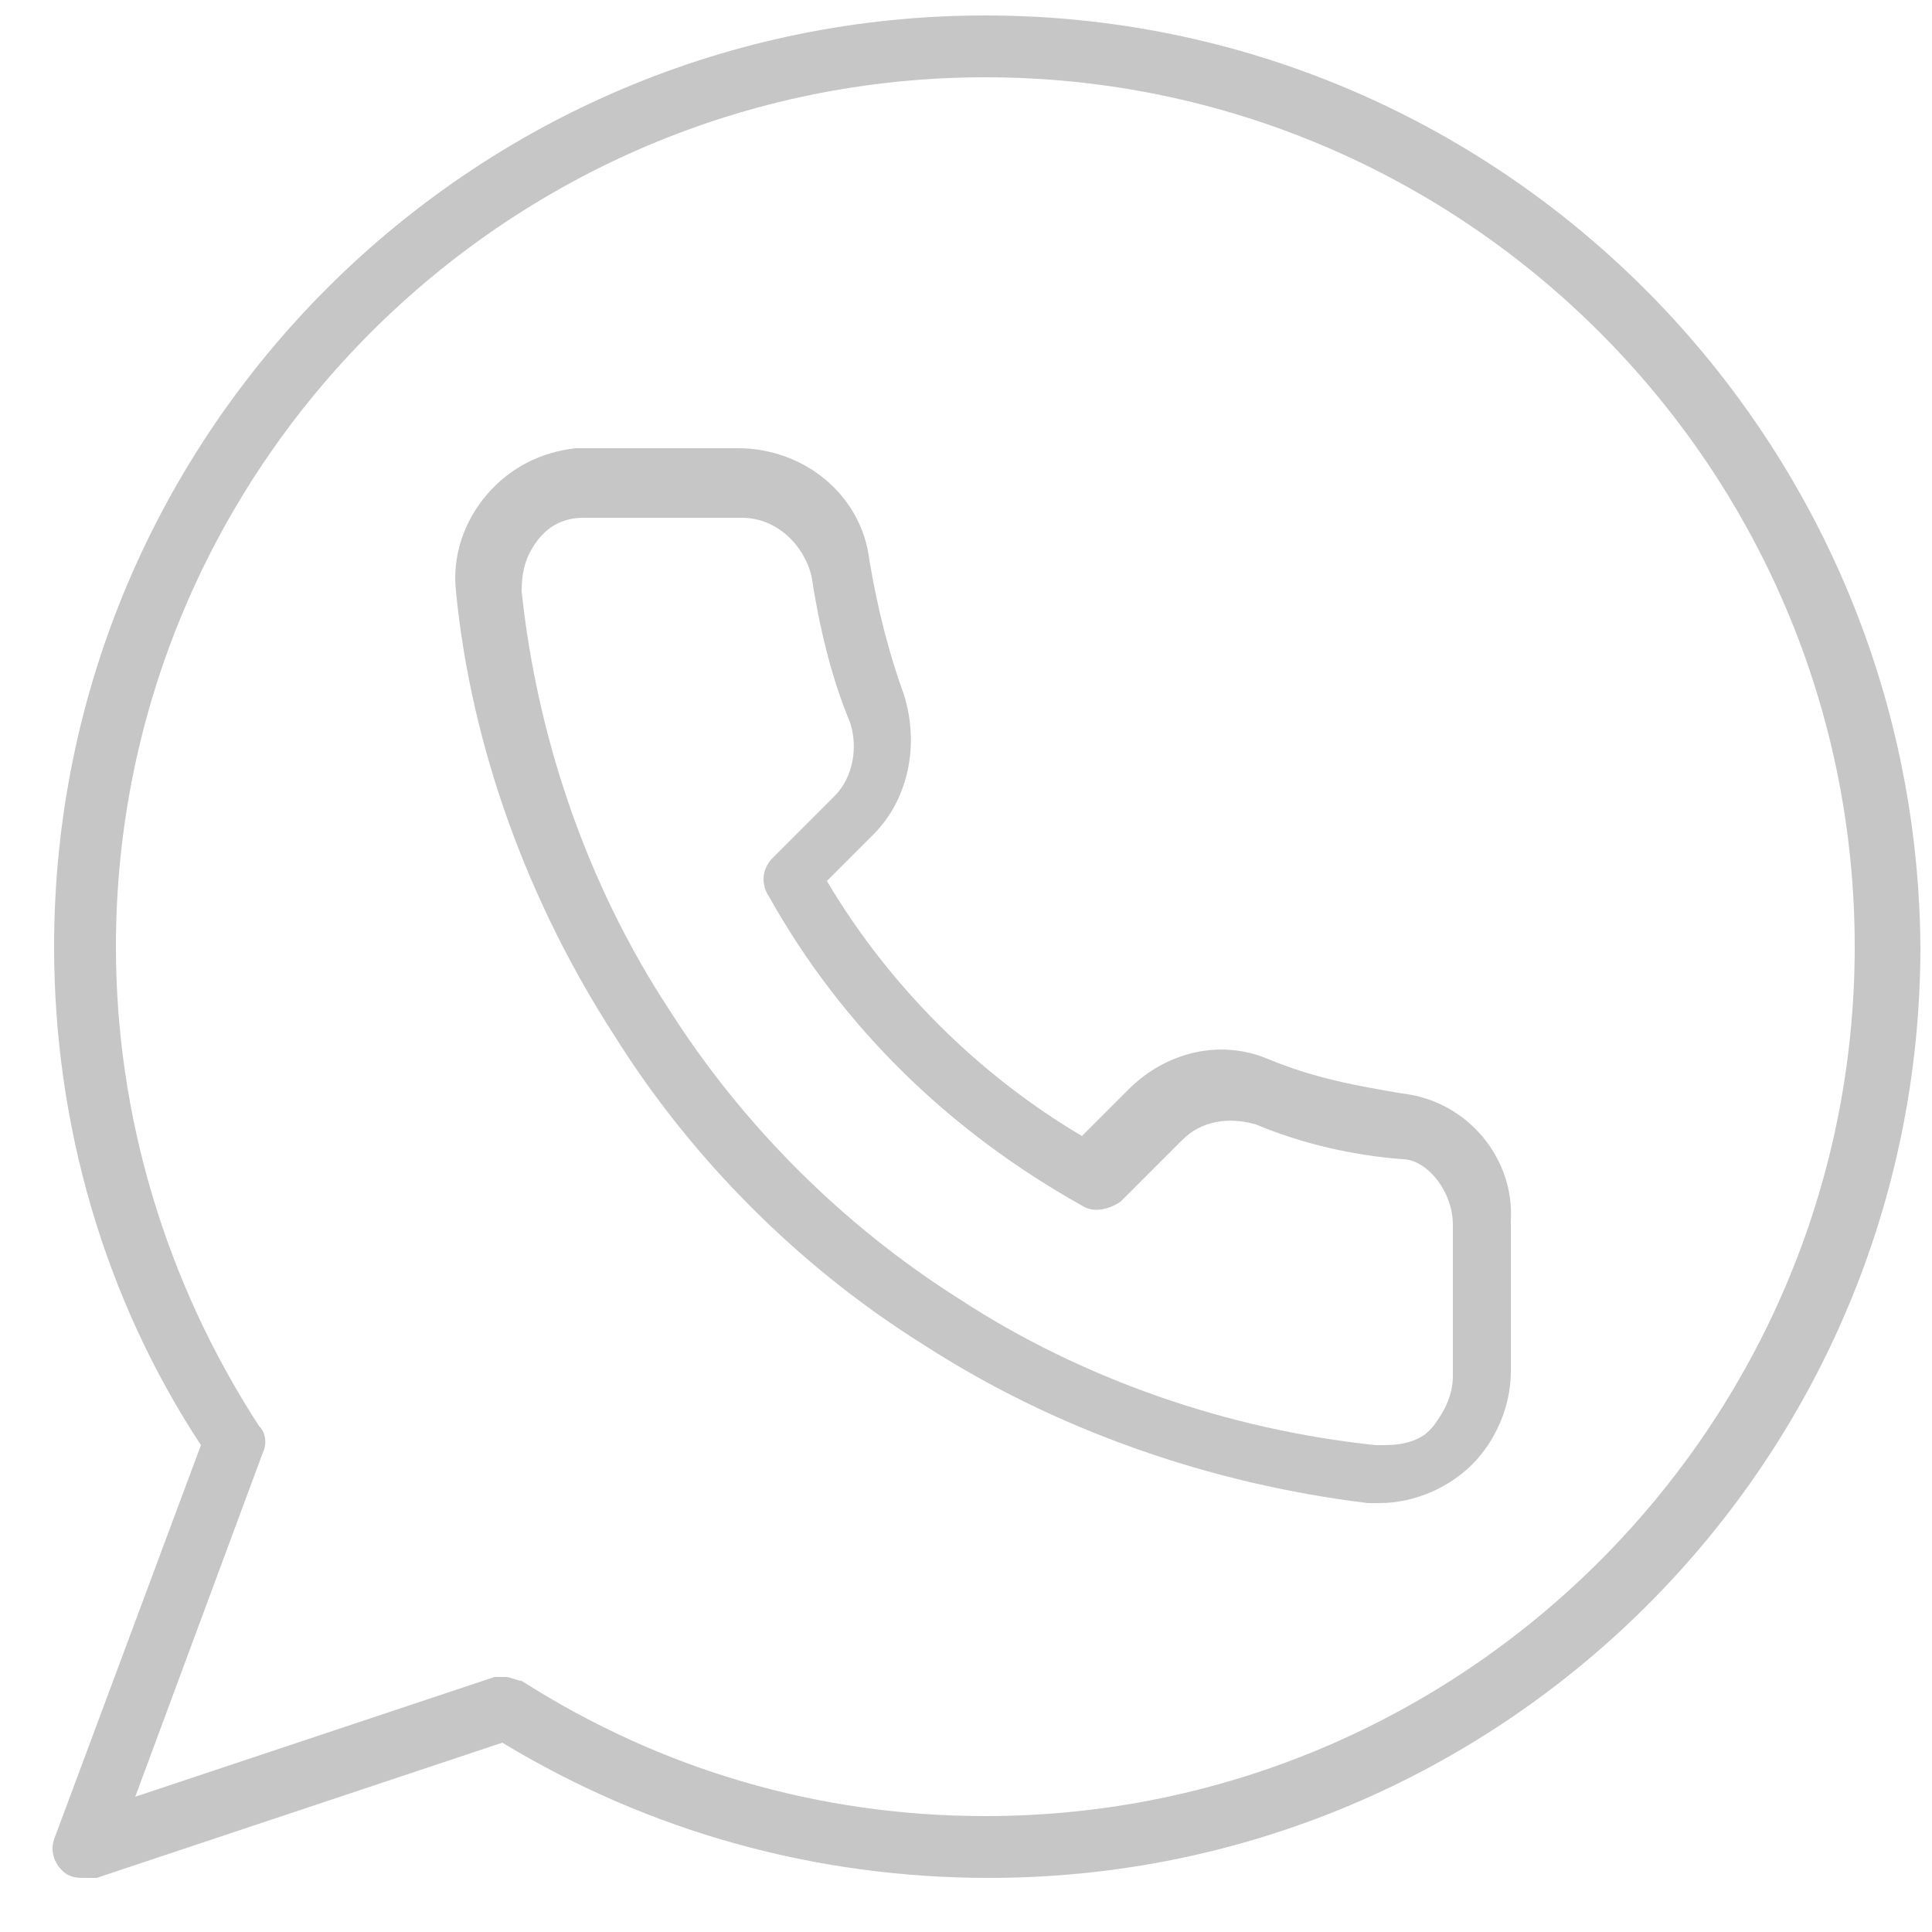
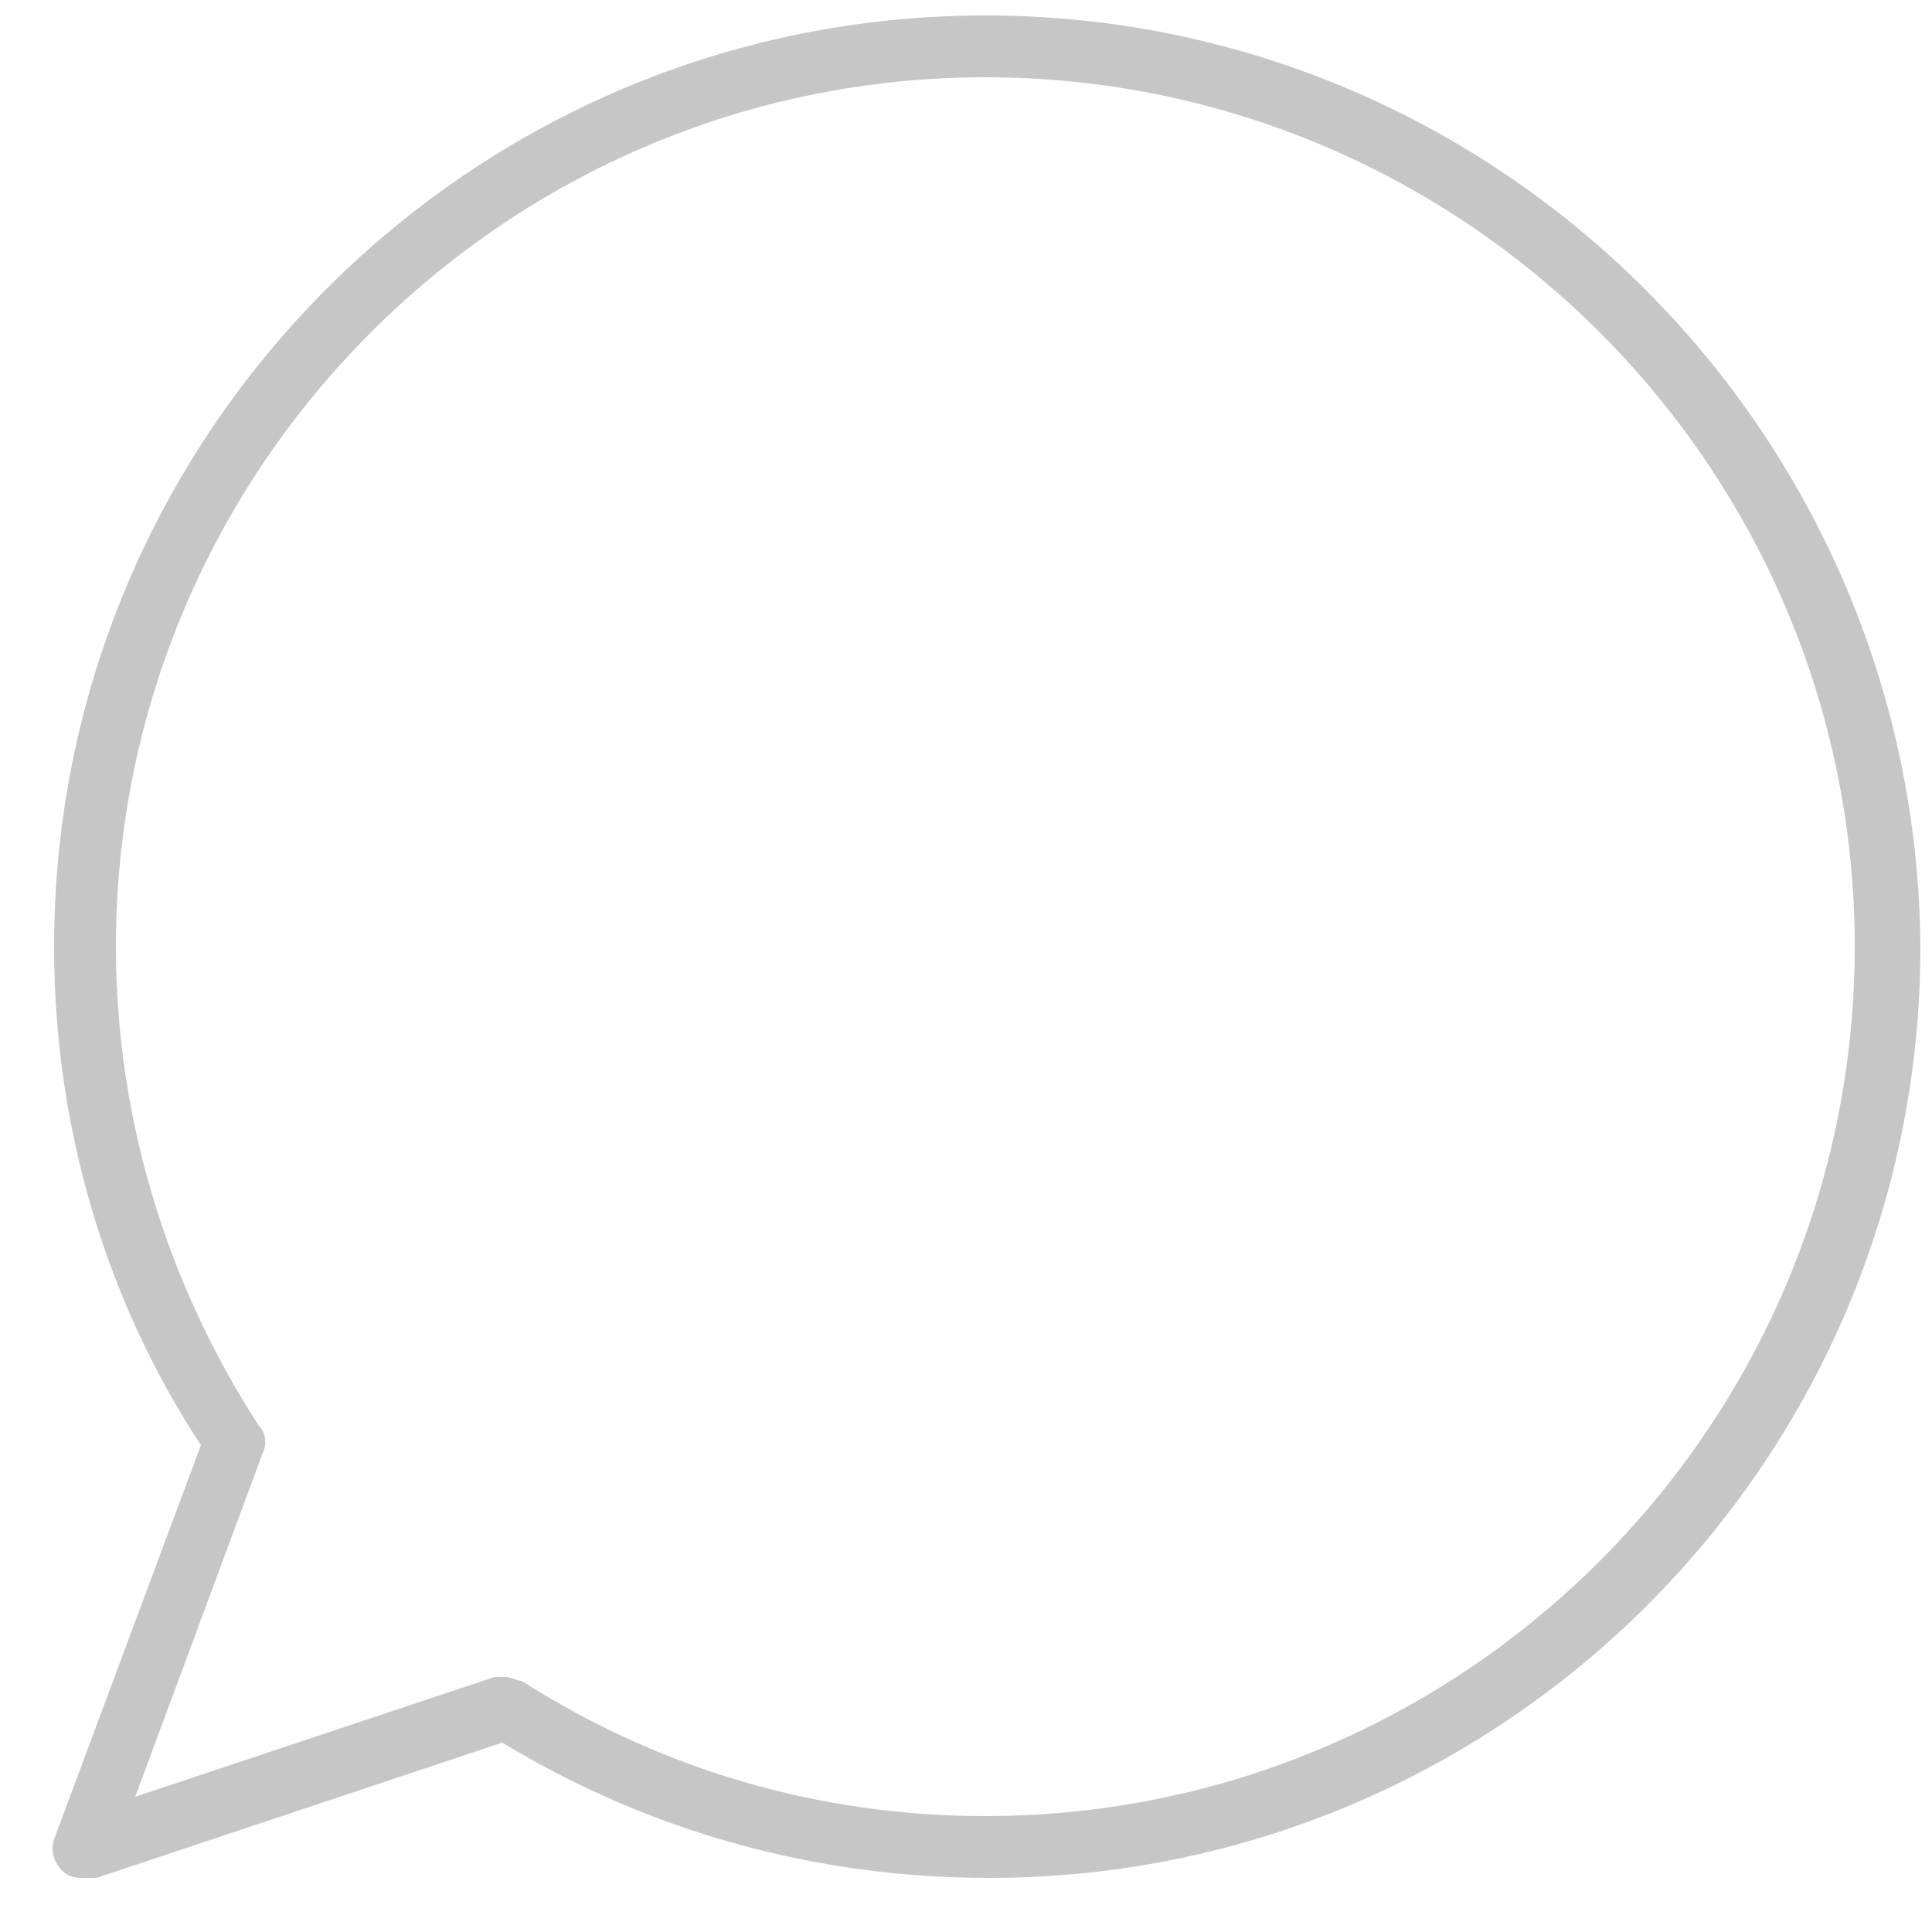
<svg xmlns="http://www.w3.org/2000/svg" version="1.1" x="0px" y="0px" width="50px" height="50px" viewBox="-1.4 -0.4 50 50" enable-background="new -1.4 -0.4 50 50" xml:space="preserve">
  <defs>
</defs>
-   <path fill="#C6C6C6" d="M34.9,27.9c-1.2-0.2-2.3-0.4-3.5-0.9c-1.2-0.5-2.6-0.2-3.6,0.8L26.6,29c-2.7-1.6-5-3.9-6.6-6.6l1.2-1.2  c0.9-0.9,1.2-2.3,0.8-3.6c-0.4-1.1-0.7-2.3-0.9-3.5c-0.2-1.7-1.7-2.9-3.4-2.9h-3.9c-0.1,0-0.2,0-0.3,0c-0.9,0.1-1.7,0.5-2.3,1.2  c-0.6,0.7-0.9,1.6-0.8,2.5c0.4,4.1,1.9,8.1,4.1,11.5c2,3.2,4.8,6,8,8c3.4,2.2,7.4,3.6,11.5,4.1c0.1,0,0.2,0,0.3,0  c0.9,0,1.8-0.4,2.4-1c0.6-0.6,1-1.5,1-2.4v-3.9C37.8,29.6,36.6,28.1,34.9,27.9z M36.2,31.3v3.9c0,0.5-0.2,0.9-0.5,1.3  S34.9,37,34.4,37c-0.1,0-0.1,0-0.2,0c-3.8-0.4-7.6-1.7-10.8-3.8c-3-1.9-5.6-4.5-7.5-7.5c-2.1-3.2-3.4-7-3.8-10.8  c0-0.5,0.1-0.9,0.4-1.3c0.3-0.4,0.7-0.6,1.2-0.6c0.1,0,0.1,0,0.2,0h3.9c0,0,0,0,0,0c0.9,0,1.6,0.7,1.8,1.5c0.2,1.3,0.5,2.6,1,3.8  c0.2,0.6,0.1,1.4-0.4,1.9l-1.6,1.6c-0.3,0.3-0.3,0.7-0.1,1c1.9,3.4,4.7,6.1,8.1,8c0.3,0.2,0.7,0.1,1-0.1l1.6-1.6  c0.5-0.5,1.2-0.6,1.9-0.4c1.2,0.5,2.5,0.8,3.8,0.9C35.5,29.6,36.2,30.4,36.2,31.3C36.2,31.3,36.2,31.3,36.2,31.3z" />
  <path fill="#C6C6C6" d="M24.1,0C10.8,0,0,10.8,0,24.1c0,4.6,1.3,9.1,3.8,12.9L0,47.2c-0.1,0.3,0,0.6,0.2,0.8  c0.2,0.2,0.4,0.2,0.6,0.2c0.1,0,0.2,0,0.3,0l10.5-3.5c3.8,2.3,8.1,3.5,12.6,3.5c13.3,0,24.1-10.8,24.1-24.1C48.2,10.8,37.4,0,24.1,0  z M24.1,46.6c-4.3,0-8.4-1.2-12-3.5C12,43.1,11.8,43,11.7,43c-0.1,0-0.2,0-0.3,0l-9.3,3.1l3.3-8.9c0.1-0.2,0.1-0.5-0.1-0.7  c-2.4-3.7-3.7-8-3.7-12.4c0-12.4,10.1-22.5,22.5-22.5c12.4,0,22.5,10.1,22.5,22.5C46.6,36.5,36.5,46.6,24.1,46.6z" />
</svg>